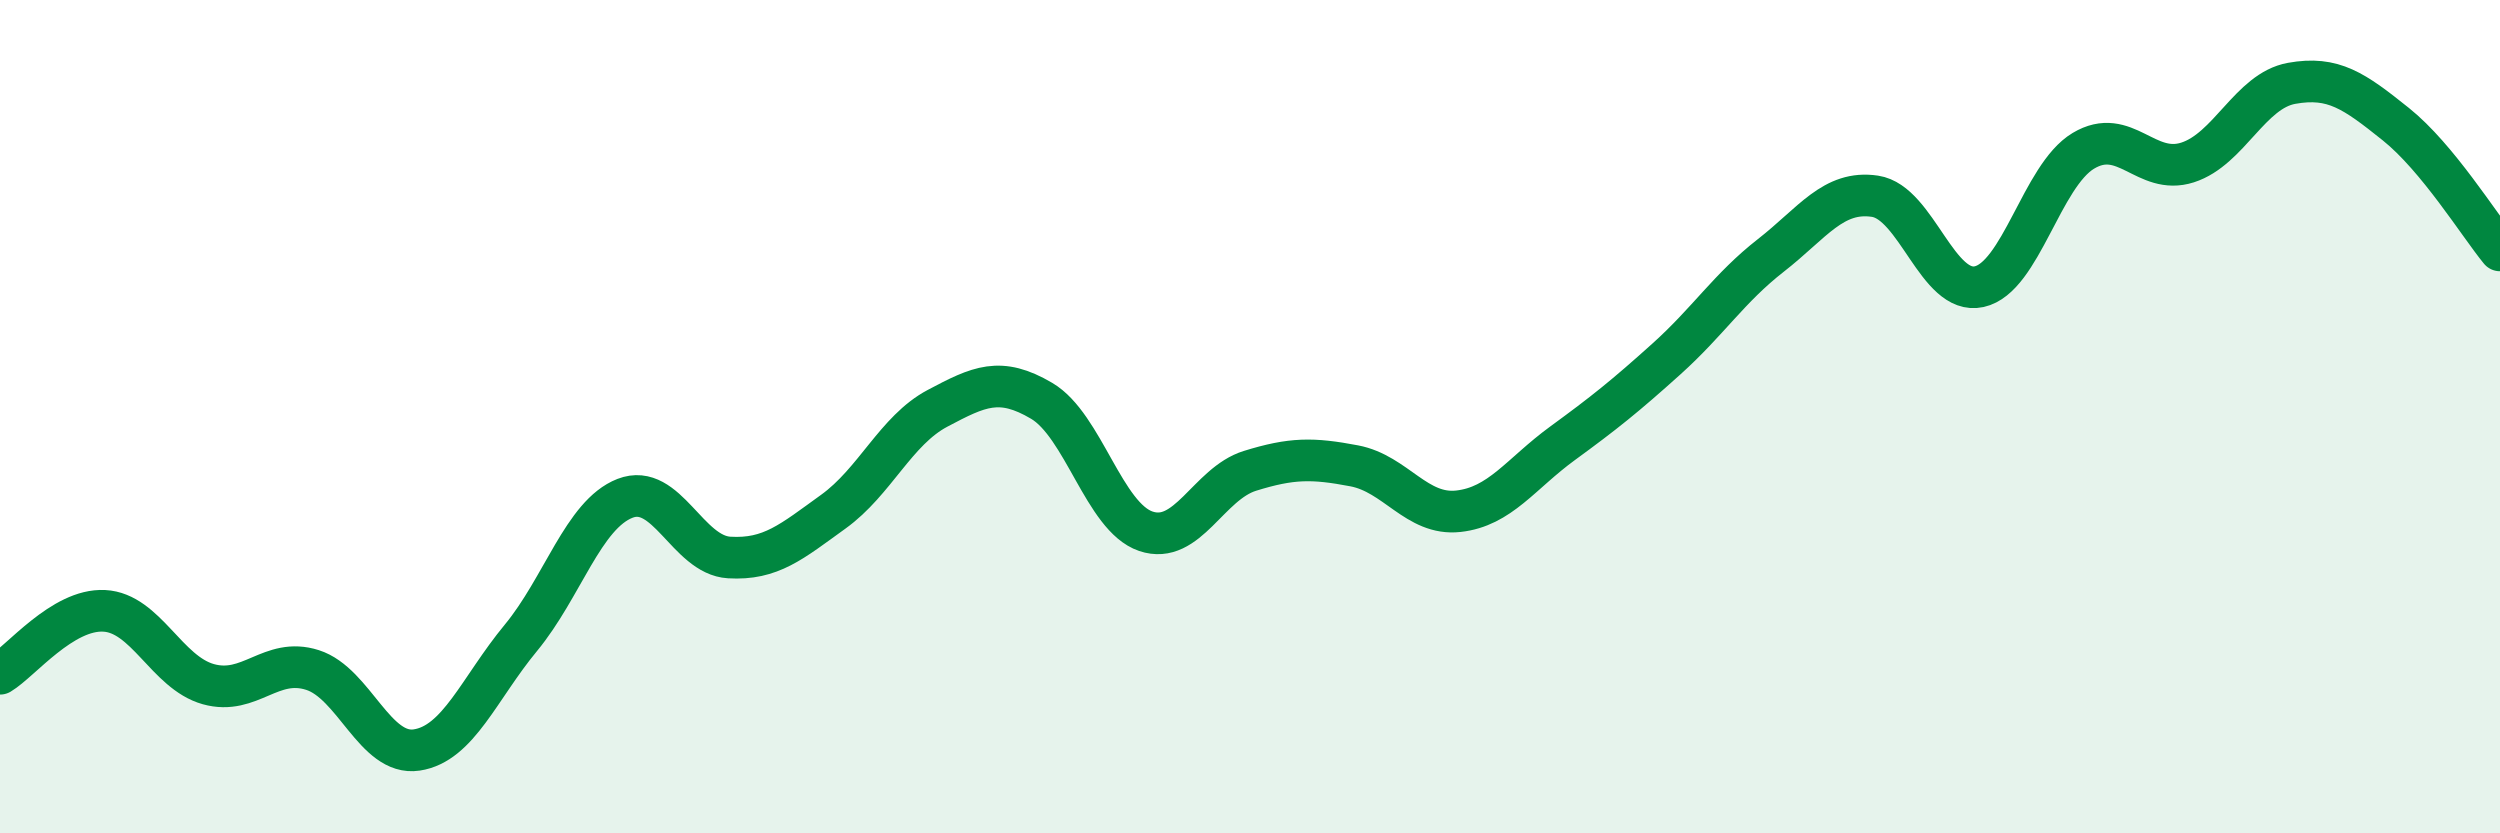
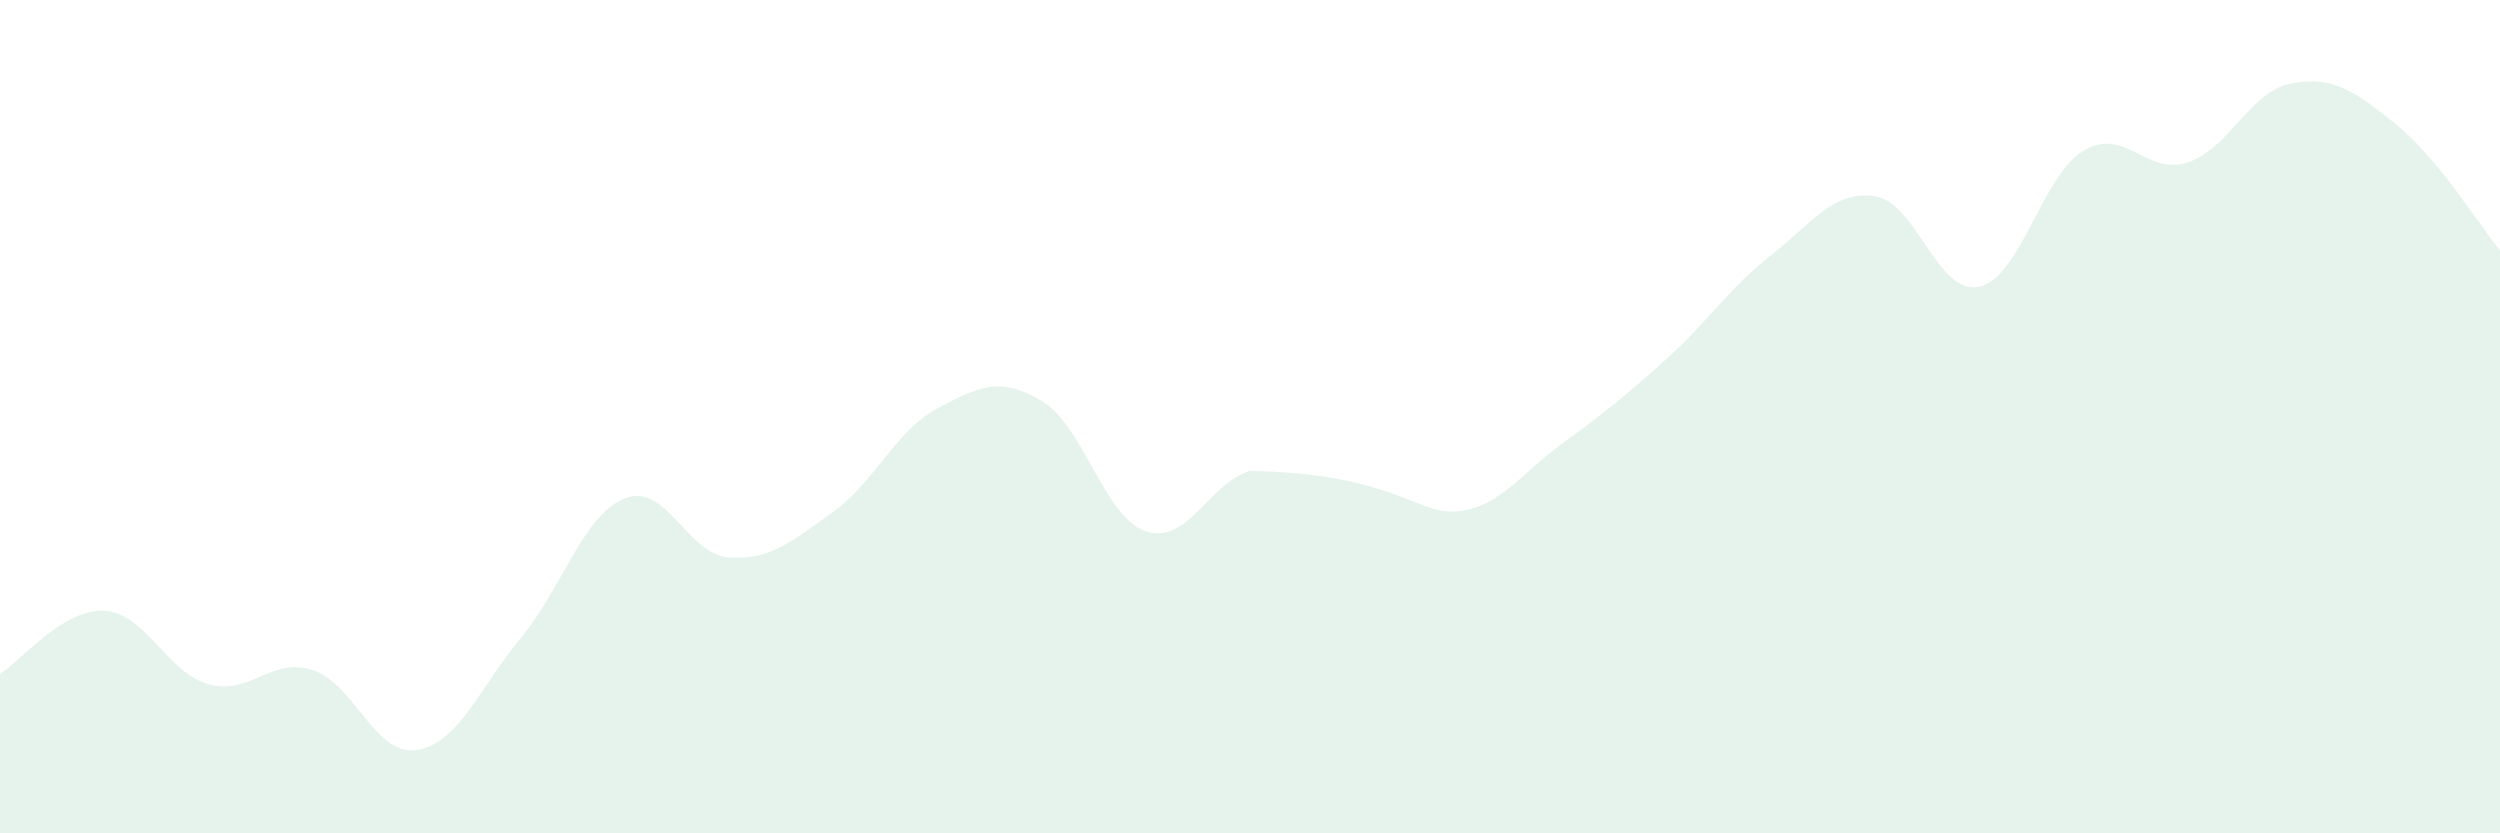
<svg xmlns="http://www.w3.org/2000/svg" width="60" height="20" viewBox="0 0 60 20">
-   <path d="M 0,16.17 C 0.5,15.87 1.5,14.61 2.5,14.66 C 3.5,14.71 4,16.14 5,16.42 C 6,16.7 6.5,15.76 7.5,16.08 C 8.5,16.4 9,18.15 10,18 C 11,17.85 11.5,16.52 12.5,15.31 C 13.5,14.1 14,12.35 15,11.96 C 16,11.57 16.5,13.32 17.5,13.38 C 18.5,13.44 19,13 20,12.28 C 21,11.56 21.5,10.33 22.5,9.8 C 23.5,9.27 24,9.03 25,9.62 C 26,10.21 26.5,12.41 27.5,12.75 C 28.5,13.09 29,11.61 30,11.3 C 31,10.99 31.5,10.99 32.5,11.18 C 33.5,11.37 34,12.38 35,12.27 C 36,12.16 36.5,11.37 37.5,10.64 C 38.5,9.91 39,9.51 40,8.61 C 41,7.71 41.5,6.91 42.5,6.13 C 43.5,5.35 44,4.56 45,4.71 C 46,4.86 46.5,7.1 47.5,6.88 C 48.5,6.66 49,4.22 50,3.62 C 51,3.02 51.5,4.22 52.5,3.9 C 53.5,3.58 54,2.18 55,2 C 56,1.82 56.5,2.18 57.5,2.98 C 58.5,3.78 59.5,5.4 60,6.01L60 20L0 20Z" fill="#008740" opacity="0.1" stroke-linecap="round" stroke-linejoin="round" />
-   <path d="M 0,16.17 C 0.5,15.87 1.5,14.61 2.5,14.66 C 3.5,14.71 4,16.14 5,16.42 C 6,16.7 6.5,15.76 7.5,16.08 C 8.5,16.4 9,18.15 10,18 C 11,17.85 11.5,16.52 12.5,15.31 C 13.5,14.1 14,12.35 15,11.96 C 16,11.57 16.5,13.32 17.5,13.38 C 18.5,13.44 19,13 20,12.28 C 21,11.56 21.5,10.33 22.5,9.8 C 23.5,9.27 24,9.03 25,9.62 C 26,10.21 26.5,12.41 27.5,12.75 C 28.5,13.09 29,11.61 30,11.3 C 31,10.99 31.5,10.99 32.5,11.18 C 33.5,11.37 34,12.38 35,12.27 C 36,12.16 36.5,11.37 37.5,10.64 C 38.5,9.91 39,9.51 40,8.61 C 41,7.71 41.5,6.91 42.5,6.13 C 43.5,5.35 44,4.56 45,4.71 C 46,4.86 46.5,7.1 47.5,6.88 C 48.5,6.66 49,4.22 50,3.62 C 51,3.02 51.5,4.22 52.5,3.9 C 53.5,3.58 54,2.18 55,2 C 56,1.82 56.5,2.18 57.5,2.98 C 58.5,3.78 59.5,5.4 60,6.01" stroke="#008740" stroke-width="1" fill="none" stroke-linecap="round" stroke-linejoin="round" />
+   <path d="M 0,16.17 C 0.5,15.87 1.5,14.61 2.5,14.66 C 3.5,14.71 4,16.14 5,16.42 C 6,16.7 6.5,15.76 7.5,16.08 C 8.5,16.4 9,18.15 10,18 C 11,17.85 11.5,16.52 12.5,15.31 C 13.5,14.1 14,12.35 15,11.96 C 16,11.57 16.5,13.32 17.5,13.38 C 18.5,13.44 19,13 20,12.28 C 21,11.56 21.5,10.33 22.5,9.8 C 23.5,9.27 24,9.03 25,9.62 C 26,10.21 26.5,12.41 27.5,12.75 C 28.5,13.09 29,11.61 30,11.3 C 33.5,11.37 34,12.38 35,12.27 C 36,12.16 36.5,11.37 37.5,10.64 C 38.5,9.91 39,9.51 40,8.61 C 41,7.71 41.5,6.91 42.5,6.13 C 43.5,5.35 44,4.56 45,4.71 C 46,4.86 46.5,7.1 47.5,6.88 C 48.5,6.66 49,4.22 50,3.62 C 51,3.02 51.5,4.22 52.5,3.9 C 53.5,3.58 54,2.18 55,2 C 56,1.82 56.5,2.18 57.5,2.98 C 58.5,3.78 59.5,5.4 60,6.01L60 20L0 20Z" fill="#008740" opacity="0.1" stroke-linecap="round" stroke-linejoin="round" />
</svg>